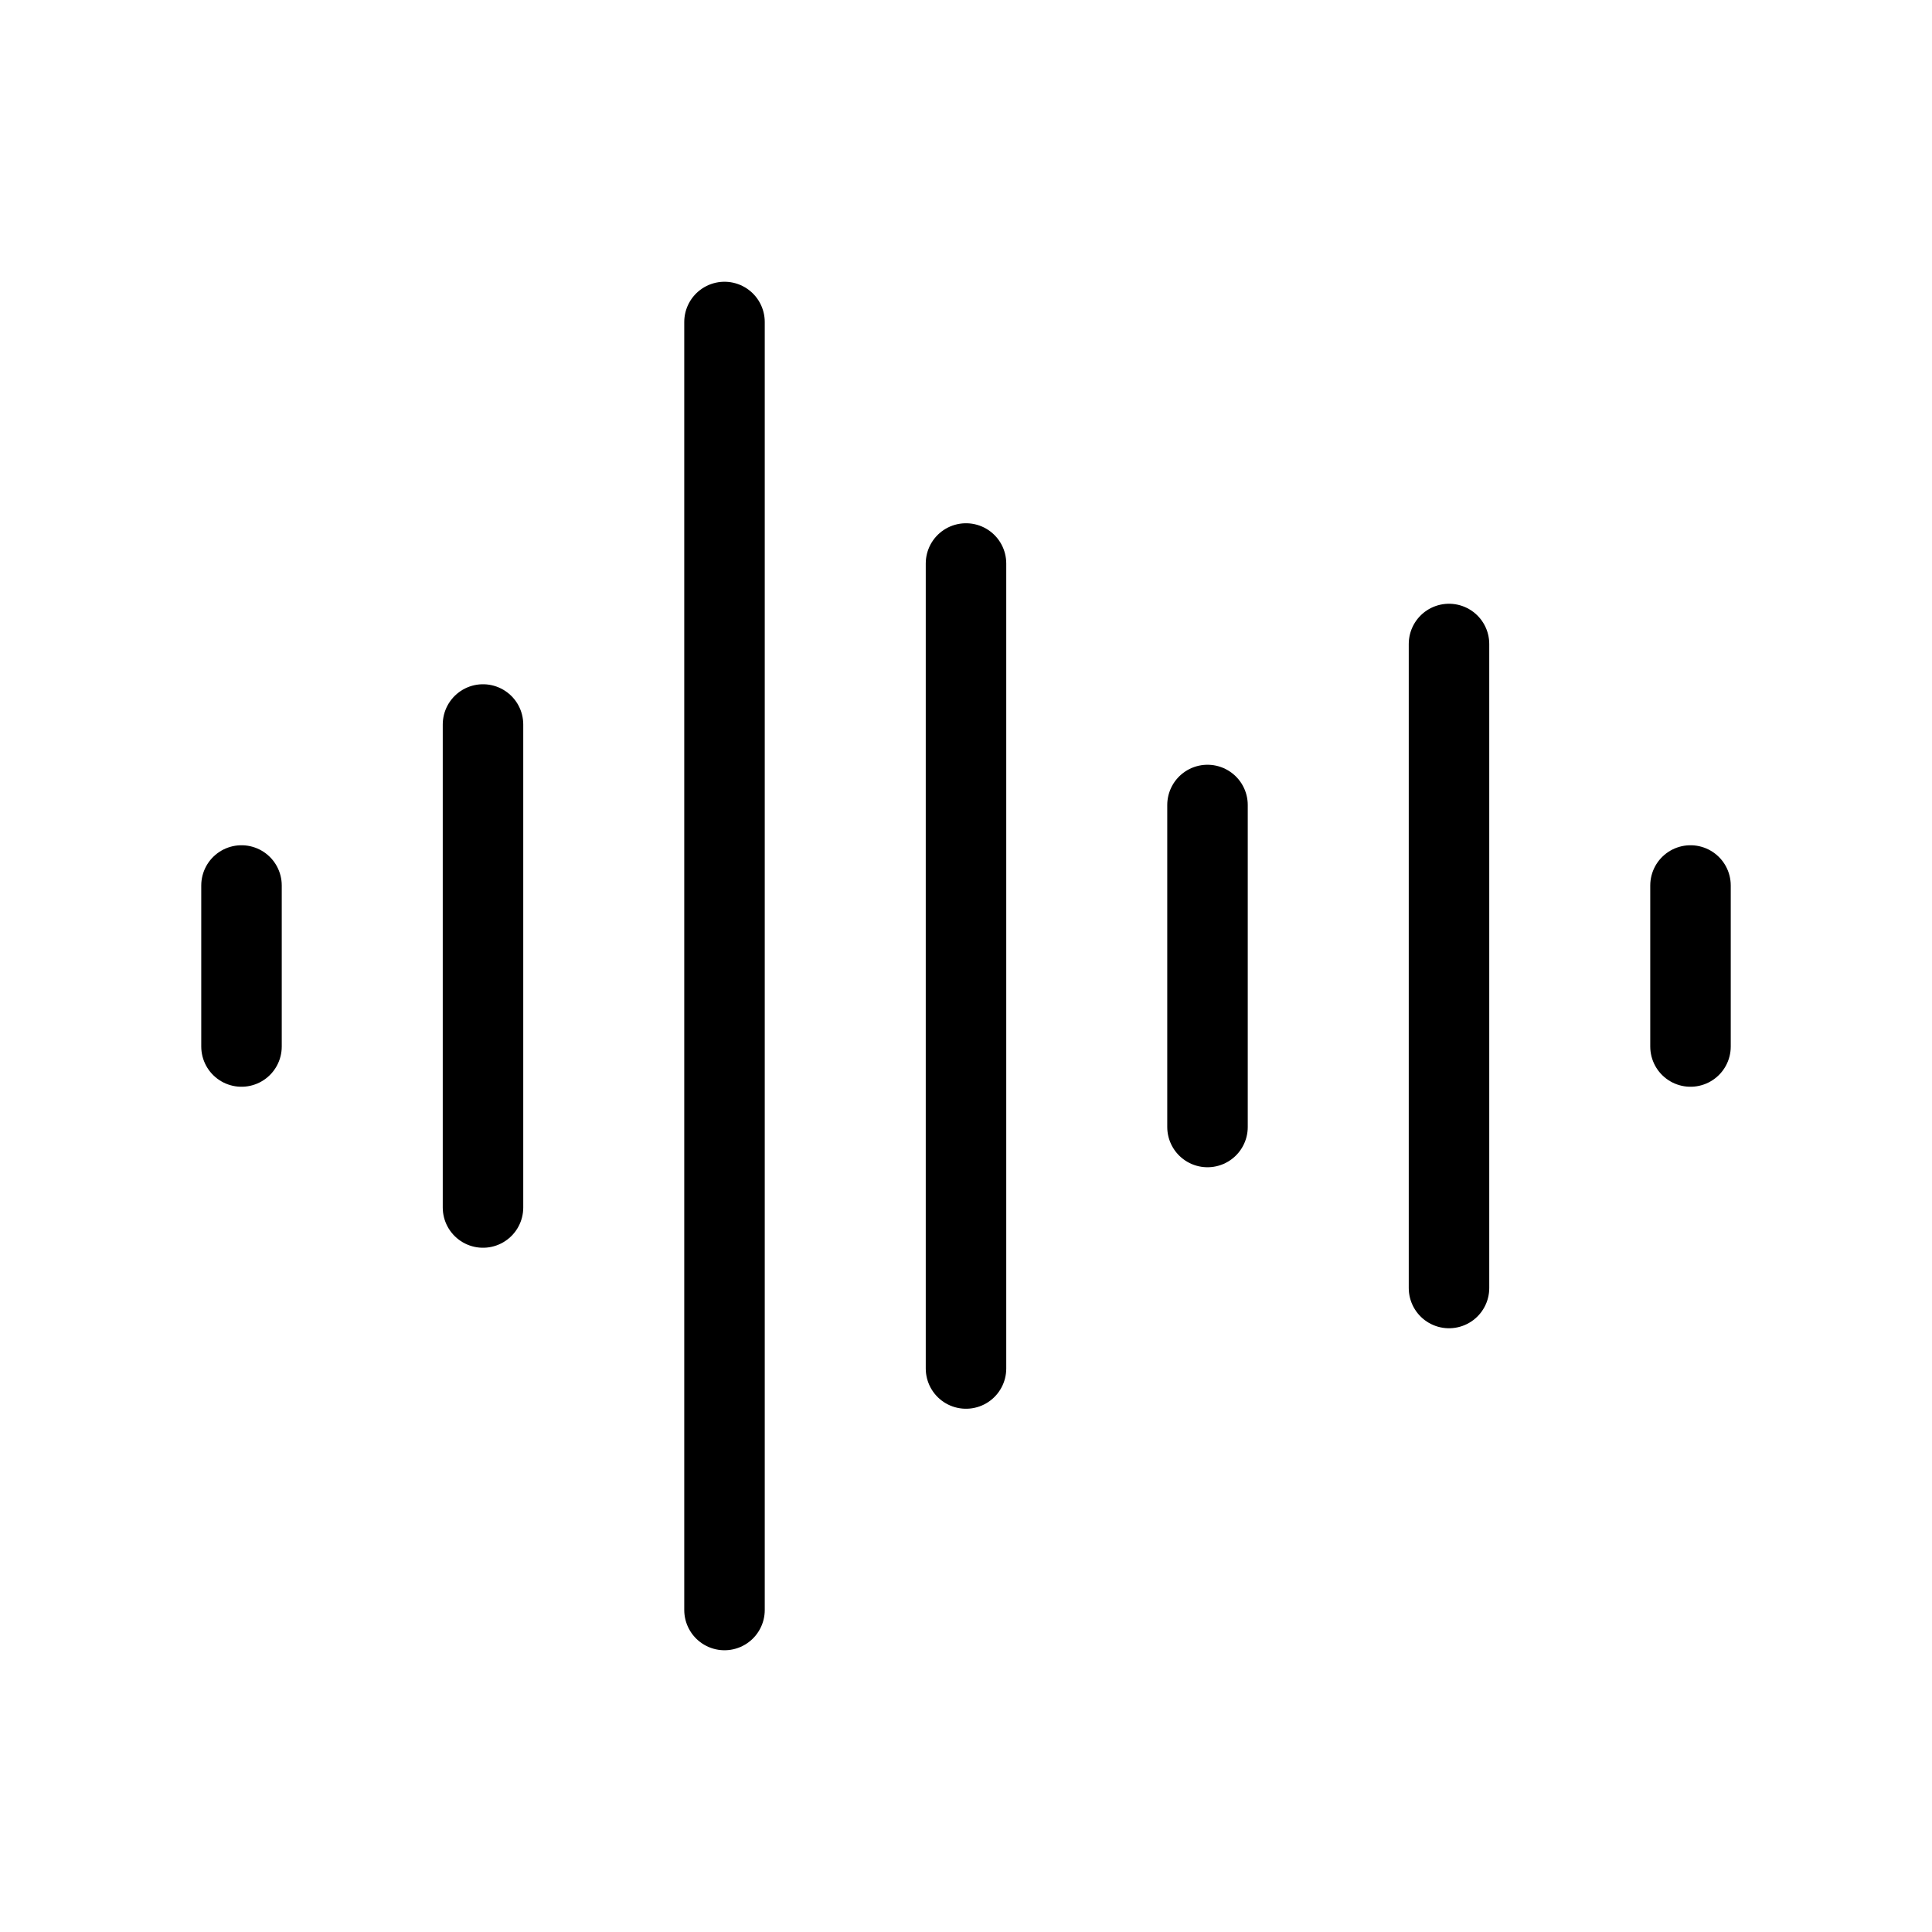
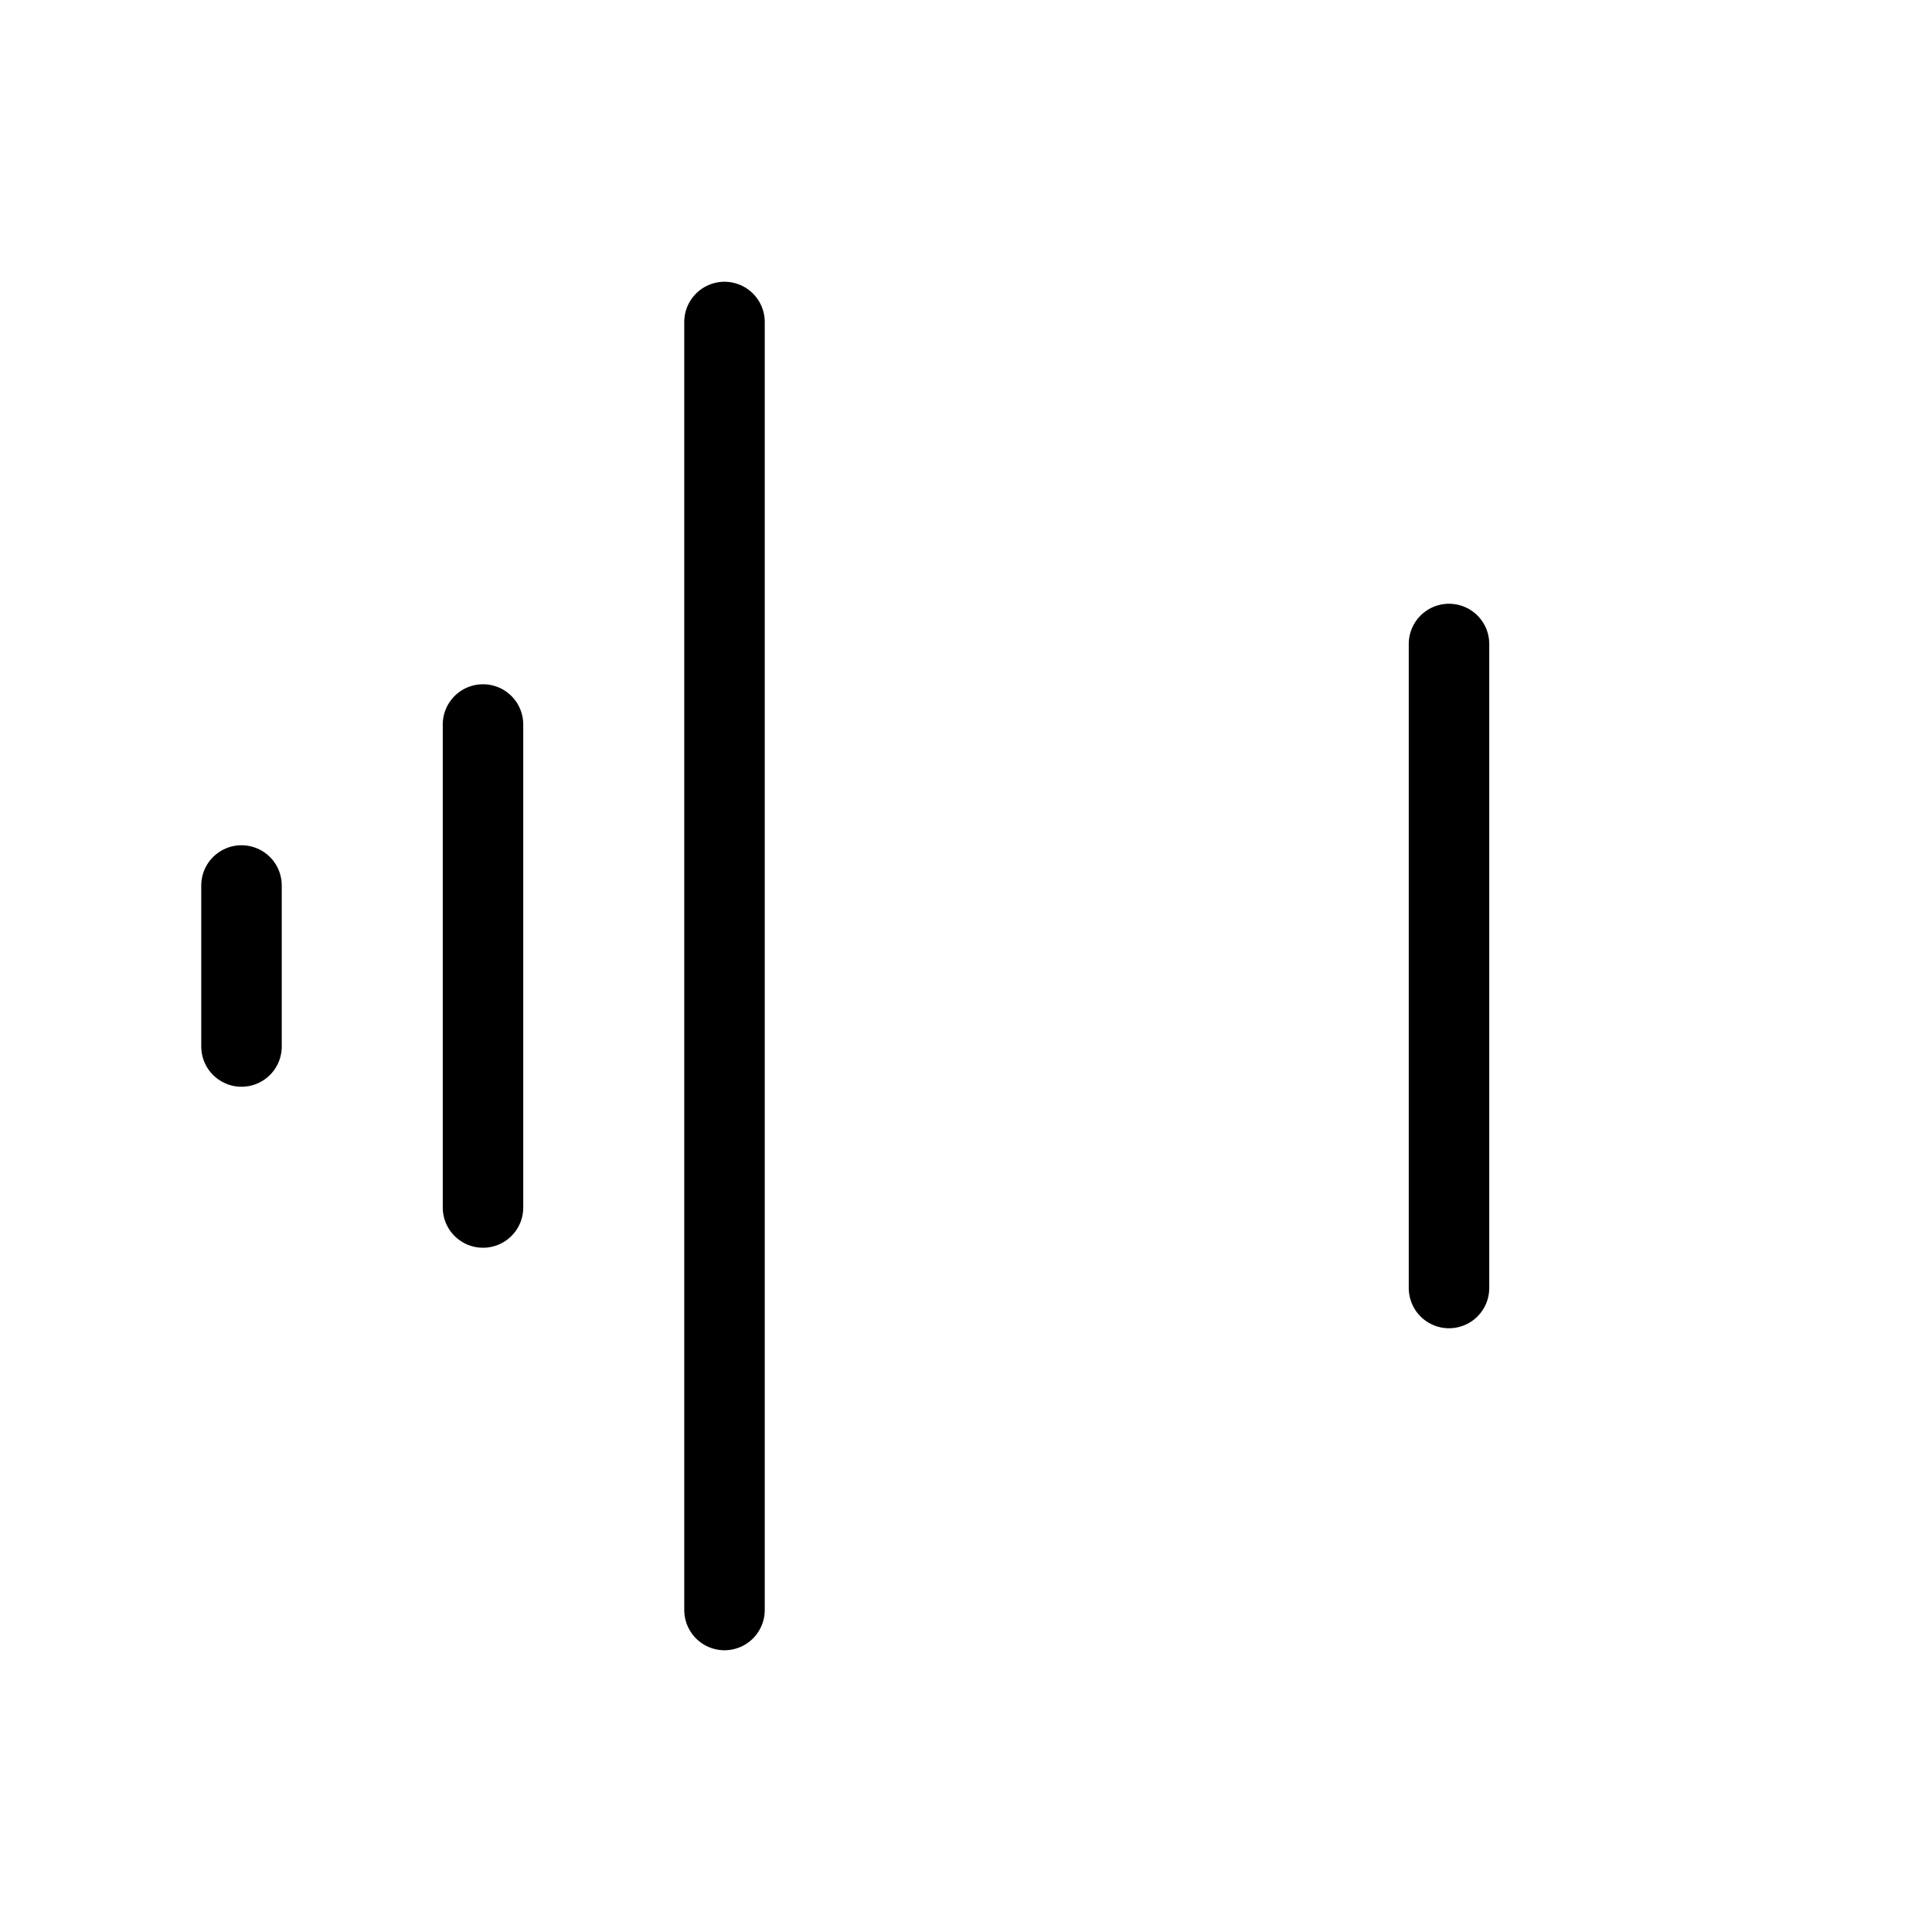
<svg xmlns="http://www.w3.org/2000/svg" width="24" height="24" viewBox="0 0 24 24" fill="none">
-   <path d="M12 7L12 17" stroke="black" stroke-linecap="round" />
-   <path d="M15 10L15 14" stroke="black" stroke-linecap="round" />
  <path d="M18 8L18 16" stroke="black" stroke-linecap="round" />
-   <path d="M21 13L21 11" stroke="black" stroke-linecap="round" />
  <path d="M9 4L9 20" stroke="black" stroke-linecap="round" />
  <path d="M6 9L6 15" stroke="black" stroke-linecap="round" />
  <path d="M3 13L3 11" stroke="black" stroke-linecap="round" />
</svg>